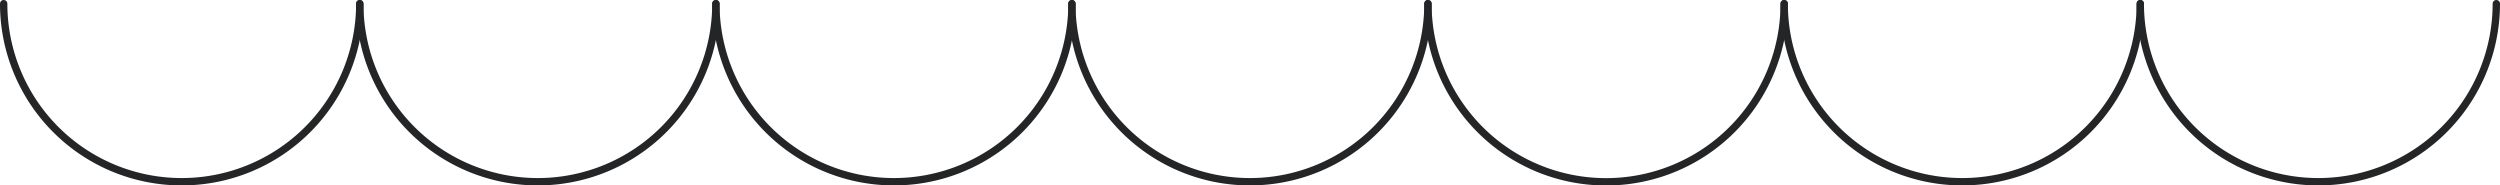
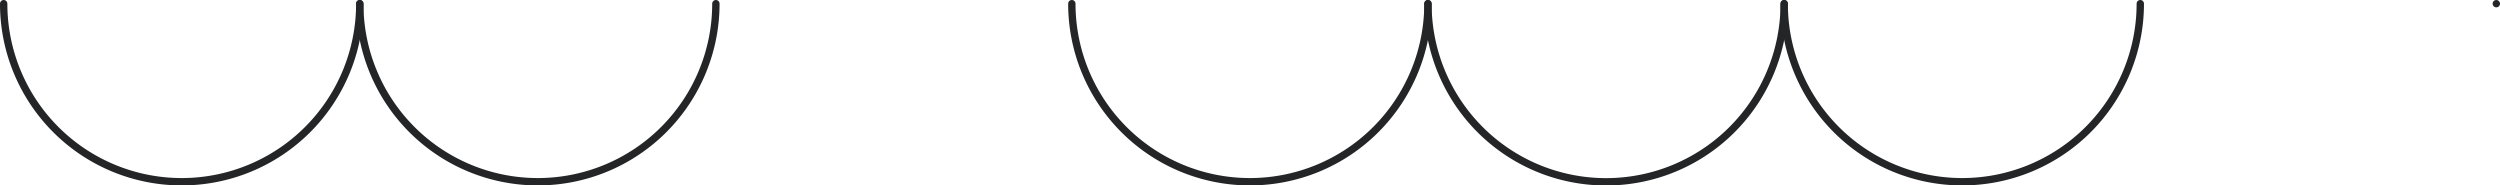
<svg xmlns="http://www.w3.org/2000/svg" id="fp" viewBox="0 0 339.65 25.2">
  <defs>
    <style>.cls-1{fill:none;stroke:#242527;stroke-linecap:round;stroke-linejoin:bevel;}</style>
  </defs>
  <title>left-content-bg_2</title>
  <path class="cls-1" d="M48.88.5A24.19,24.19,0,0,1,.5.5" />
  <path class="cls-1" d="M97.26.5A24.19,24.19,0,0,1,48.88.5" />
-   <path class="cls-1" d="M145.64.5a24.19,24.19,0,0,1-48.38,0v0" />
  <path class="cls-1" d="M194,.5a24.19,24.19,0,0,1-48.38,0" />
  <path class="cls-1" d="M242.4.5A24.2,24.2,0,0,1,194,.5" />
  <path class="cls-1" d="M290.78.5A24.19,24.19,0,0,1,242.4.5" />
-   <path class="cls-1" d="M339.15.5A24.19,24.19,0,0,1,315,24.69,24.19,24.19,0,0,1,290.78.55V.5" />
+   <path class="cls-1" d="M339.15.5V.5" />
</svg>